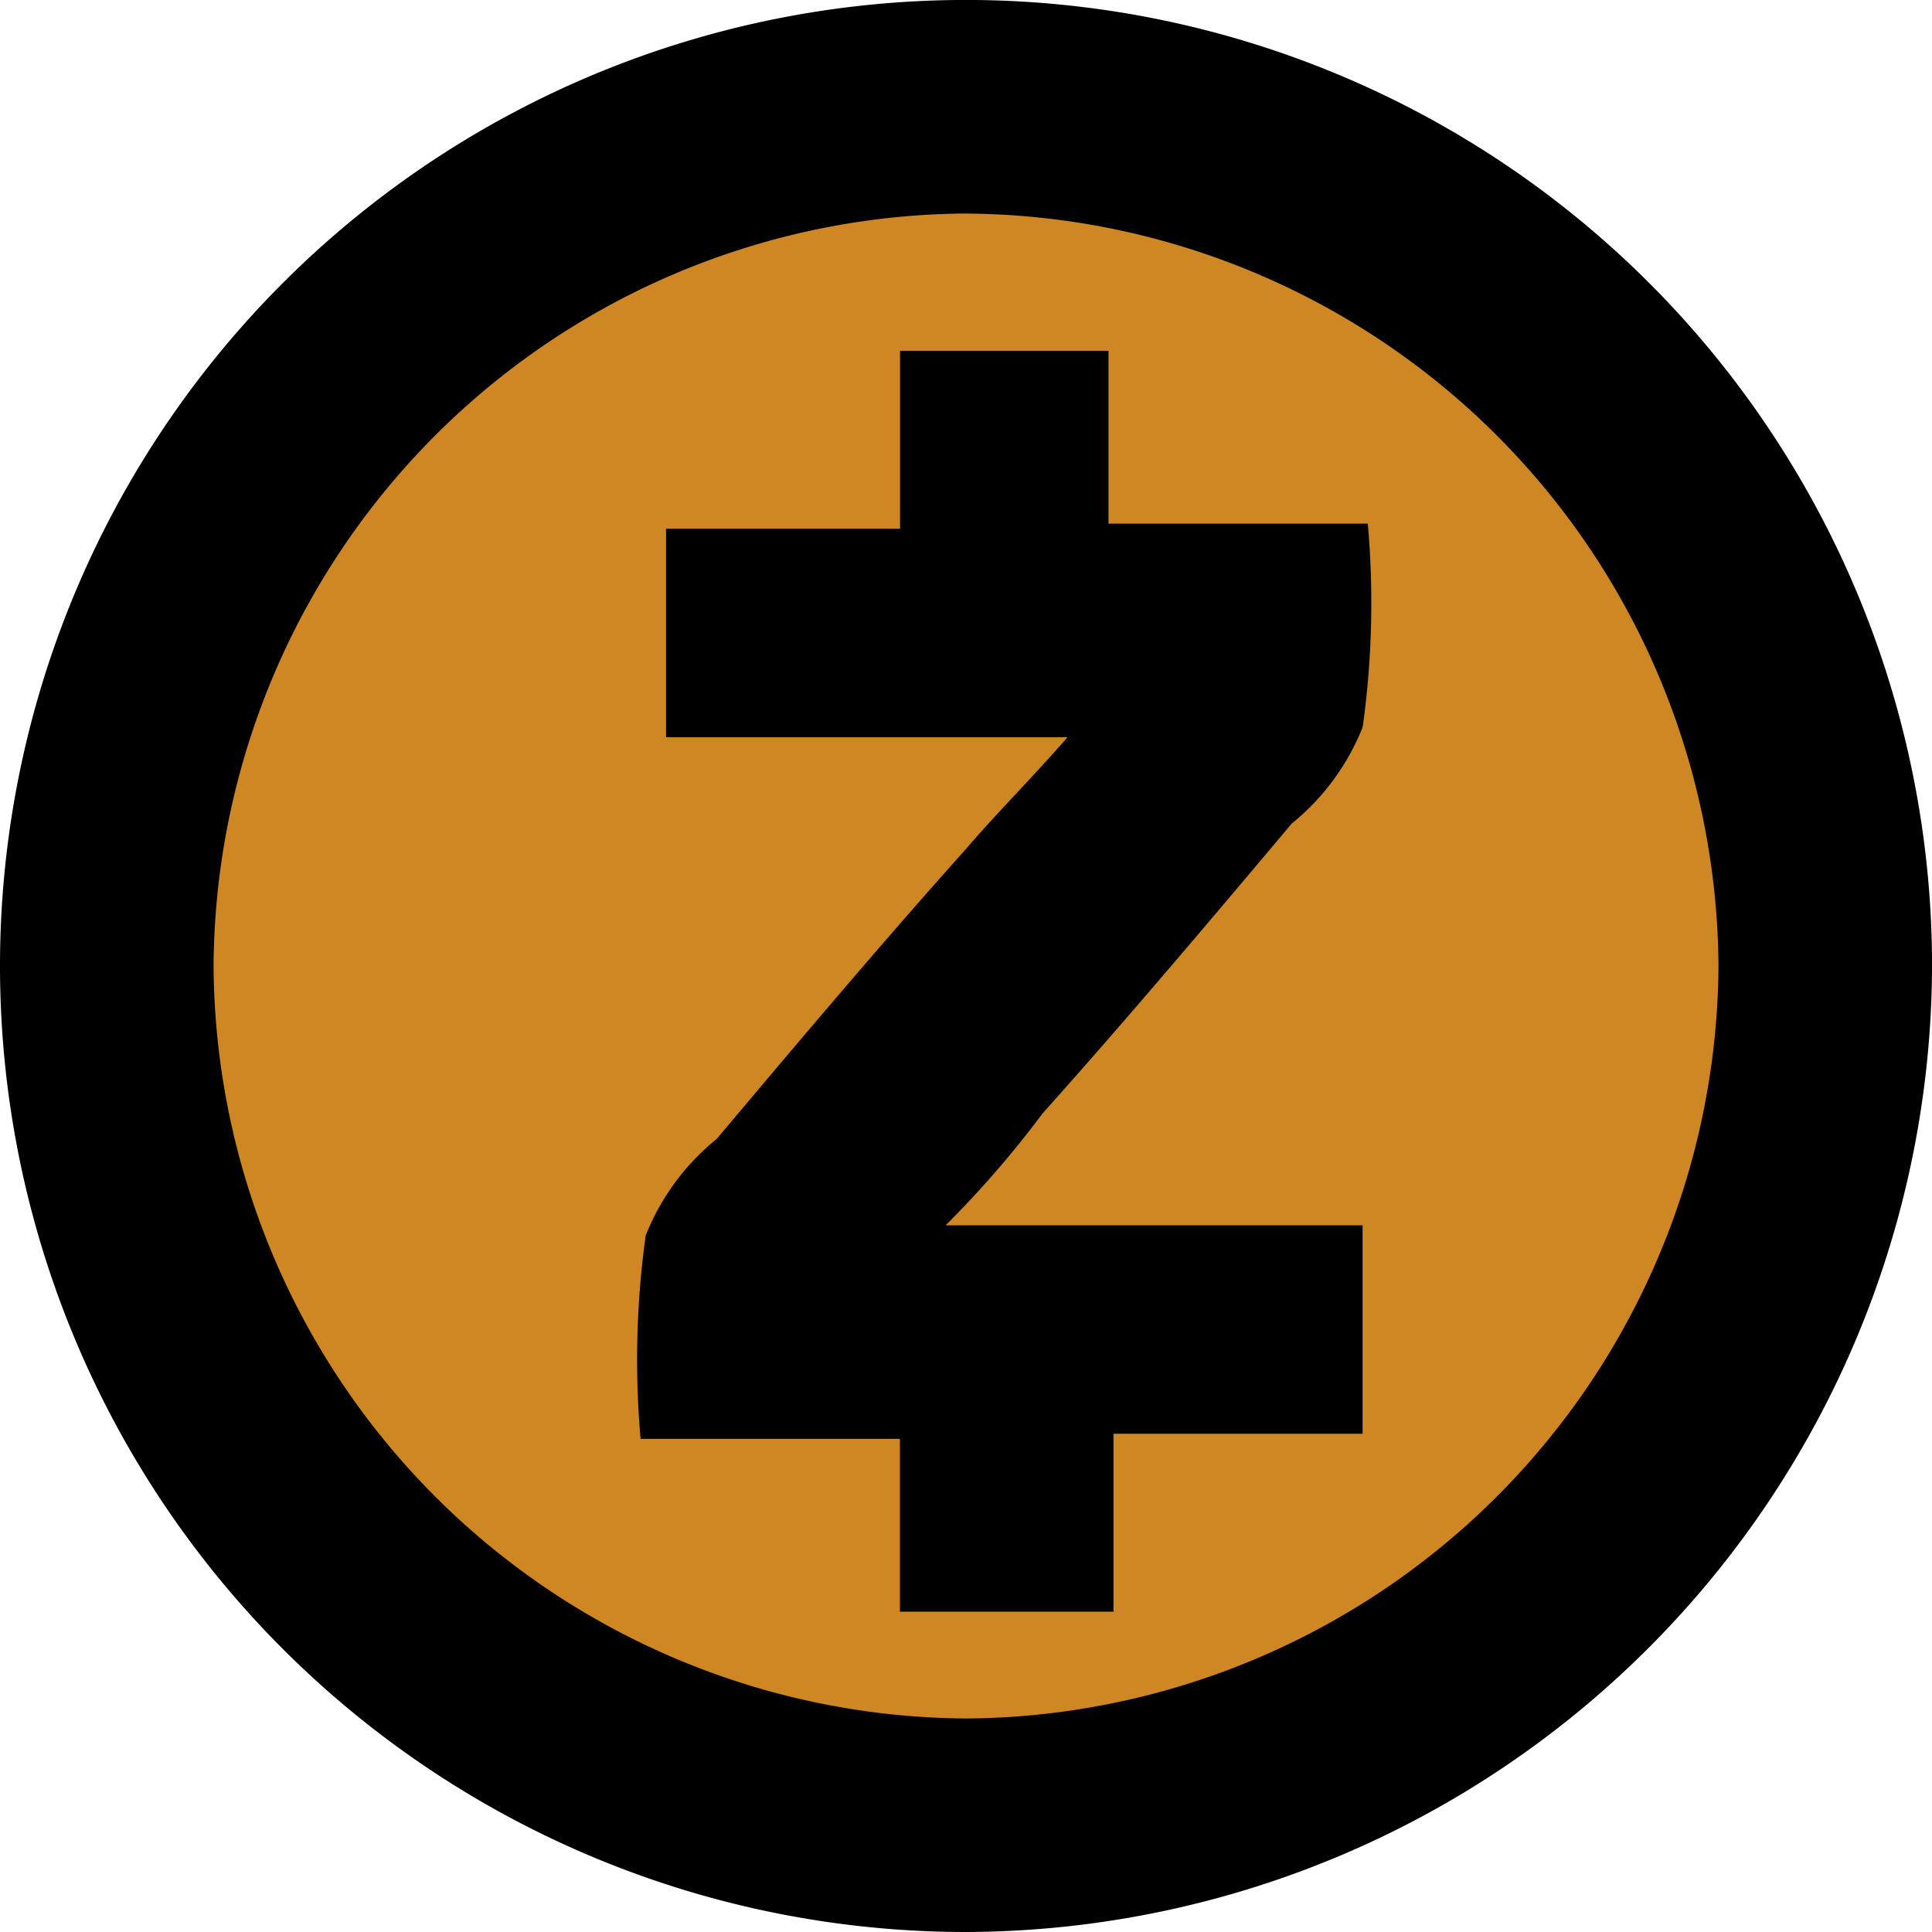
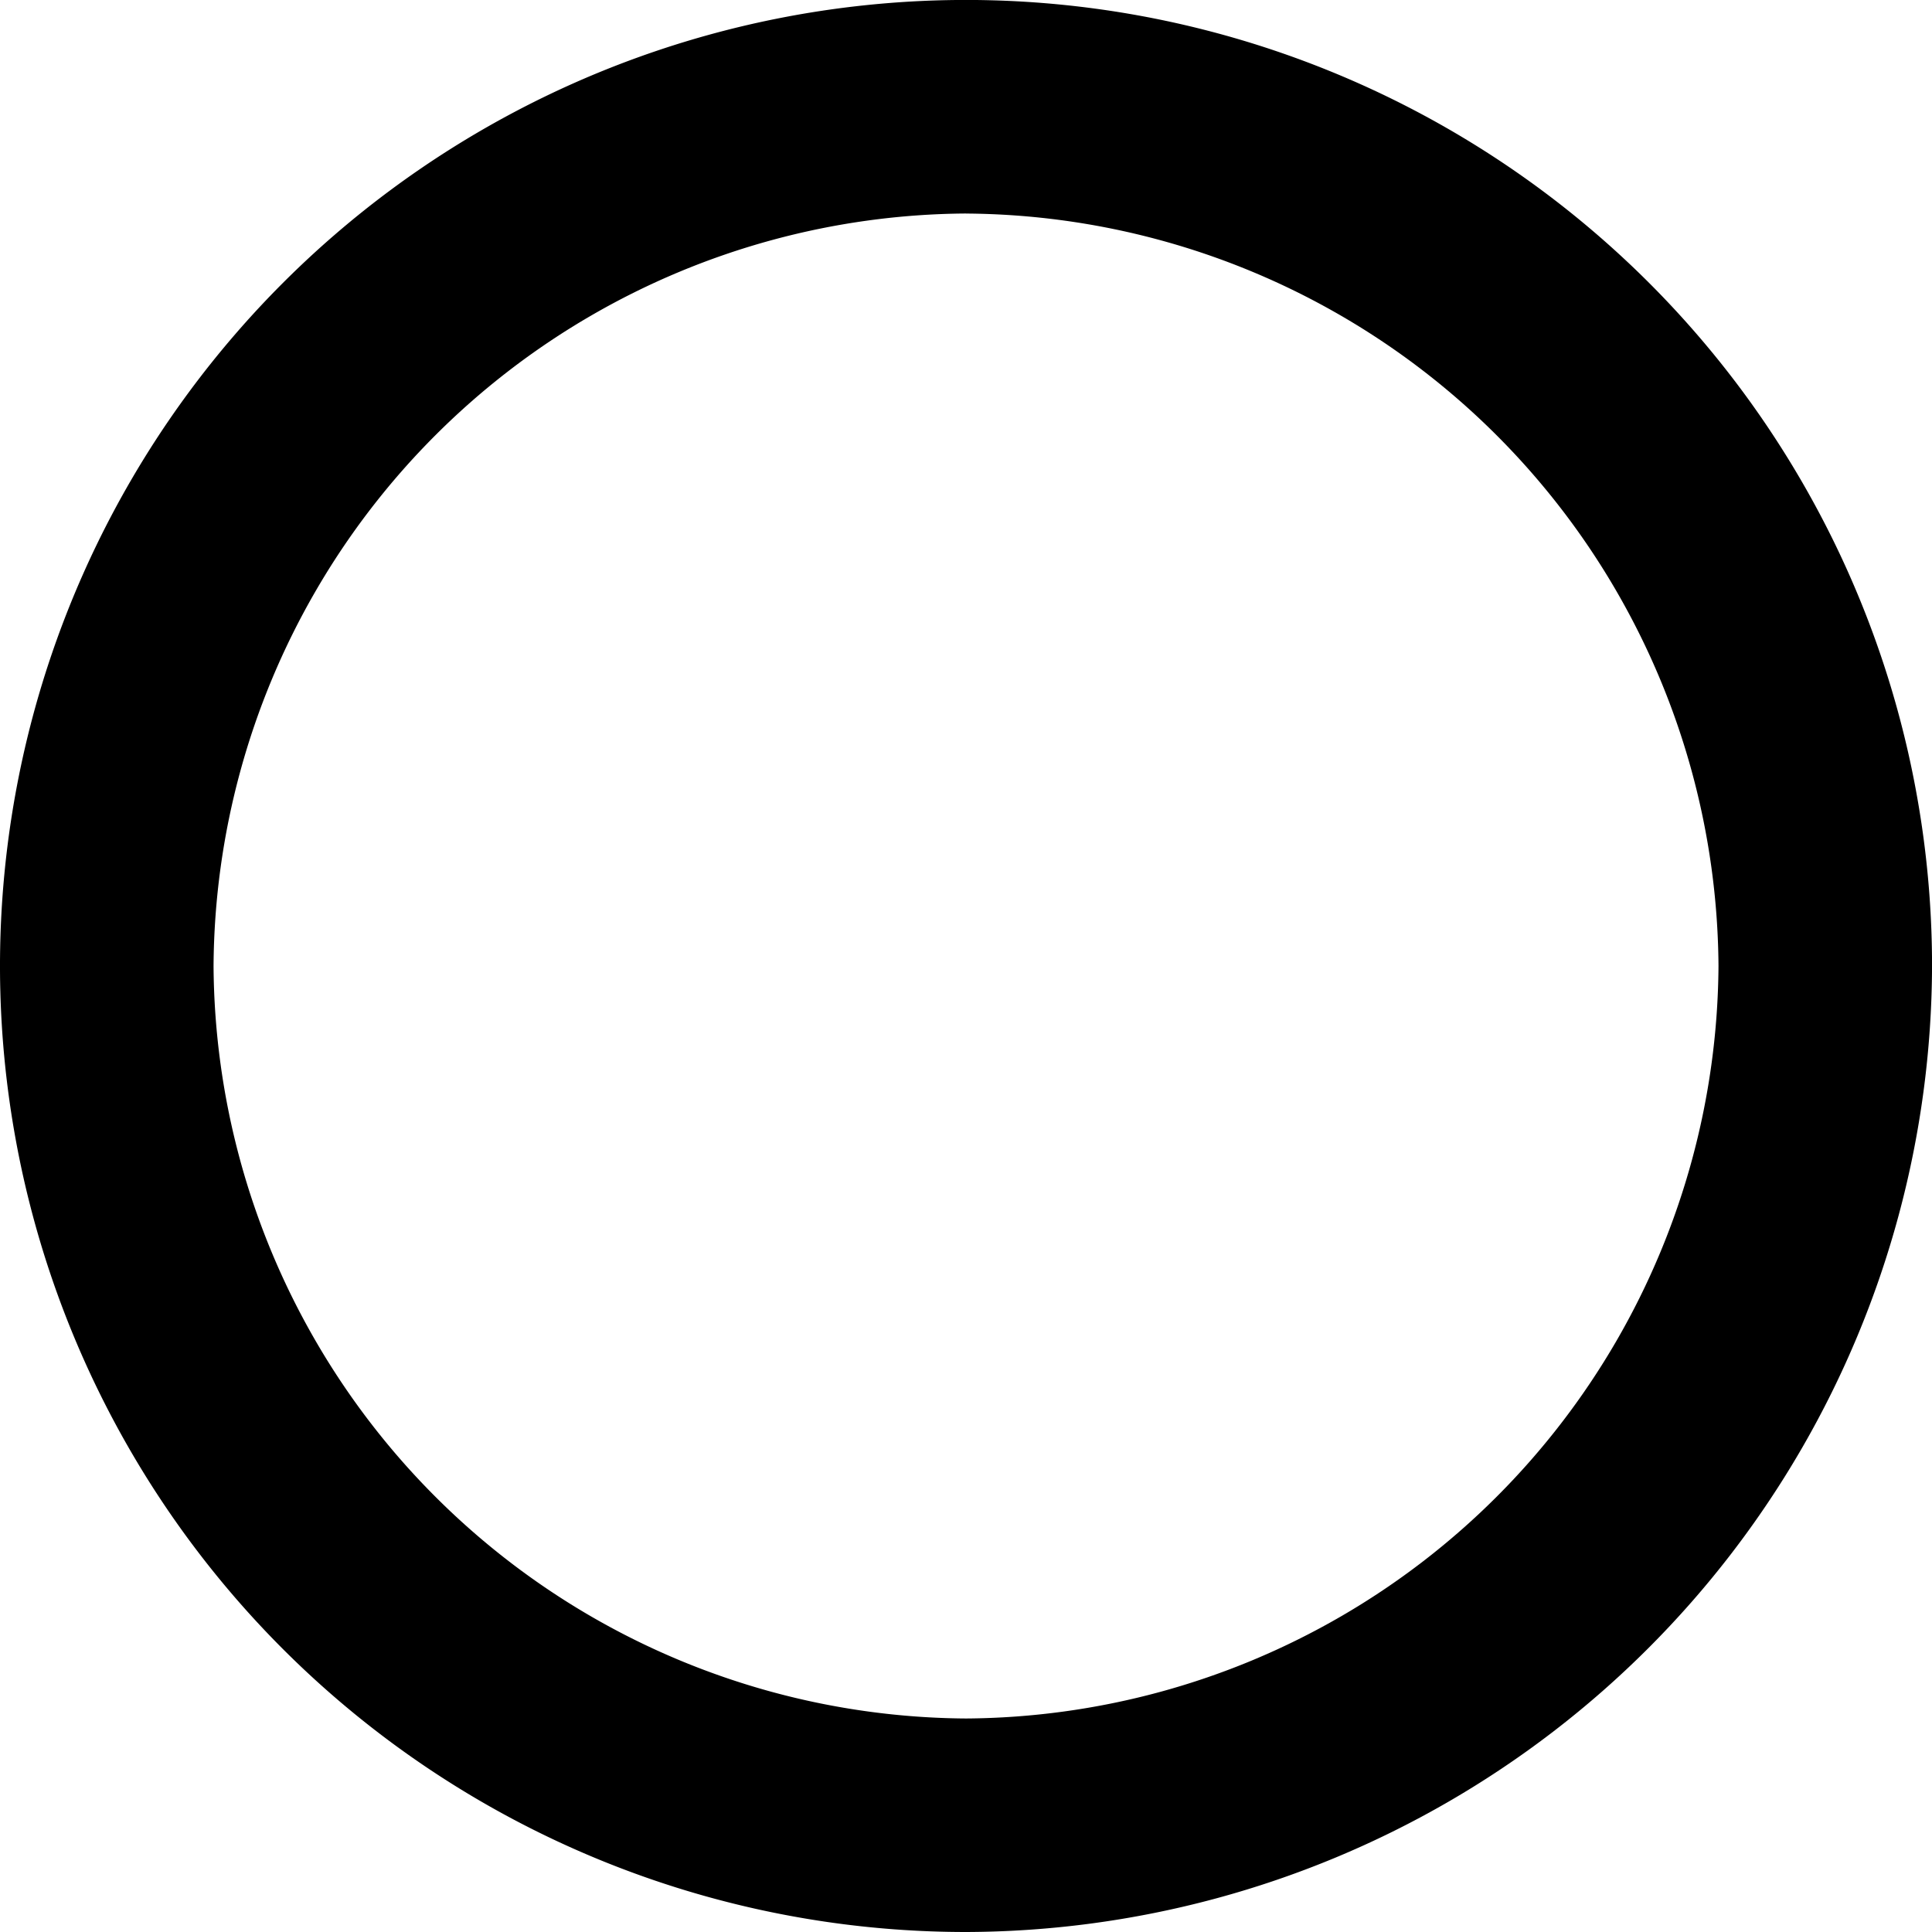
<svg xmlns="http://www.w3.org/2000/svg" id="Zcash" width="46.239" height="46.239" viewBox="0 0 46.239 46.239">
  <defs>
    <linearGradient id="linear-gradient" x1="25.077" y1="-3.728" x2="25.085" y2="-3.728" gradientUnits="objectBoundingBox">
      <stop offset="0" stop-color="#cf8724" />
      <stop offset="1" stop-color="#fdce58" />
    </linearGradient>
  </defs>
  <g id="Layer_1-2">
-     <path id="Path_48587" data-name="Path 48587" d="M22.6,41.708a19.1,19.1,0,1,1,19.1-19.1A19.137,19.137,0,0,1,22.6,41.708Z" transform="translate(0.759 0.759)" fill="url(#linear-gradient)" />
    <path id="Path_48588" data-name="Path 48588" d="M23.12,46.239a23.12,23.12,0,1,1,23.12-23.12A23.188,23.188,0,0,1,23.12,46.239Zm0-41.129A18.125,18.125,0,0,0,5.111,23.12,18.125,18.125,0,0,0,23.12,41.129,18.125,18.125,0,0,0,41.129,23.12,18.125,18.125,0,0,0,23.12,5.111Z" />
-     <path id="Path_48589" data-name="Path 48589" d="M19.915,27.829h9.978v4.989H23.931v4.259H18.82V32.94H12.614a21.536,21.536,0,0,1,.122-4.867,5.656,5.656,0,0,1,1.7-2.312c1.947-2.312,3.894-4.624,5.962-6.936.73-.852,1.582-1.7,2.434-2.677H13.223V11.159h5.6V6.9h4.989v4.137h6.206a21.536,21.536,0,0,1-.122,4.867,5.656,5.656,0,0,1-1.7,2.312c-1.947,2.312-3.894,4.624-5.962,6.936A24.333,24.333,0,0,1,19.915,27.829Z" transform="translate(2.718 1.496)" />
  </g>
</svg>